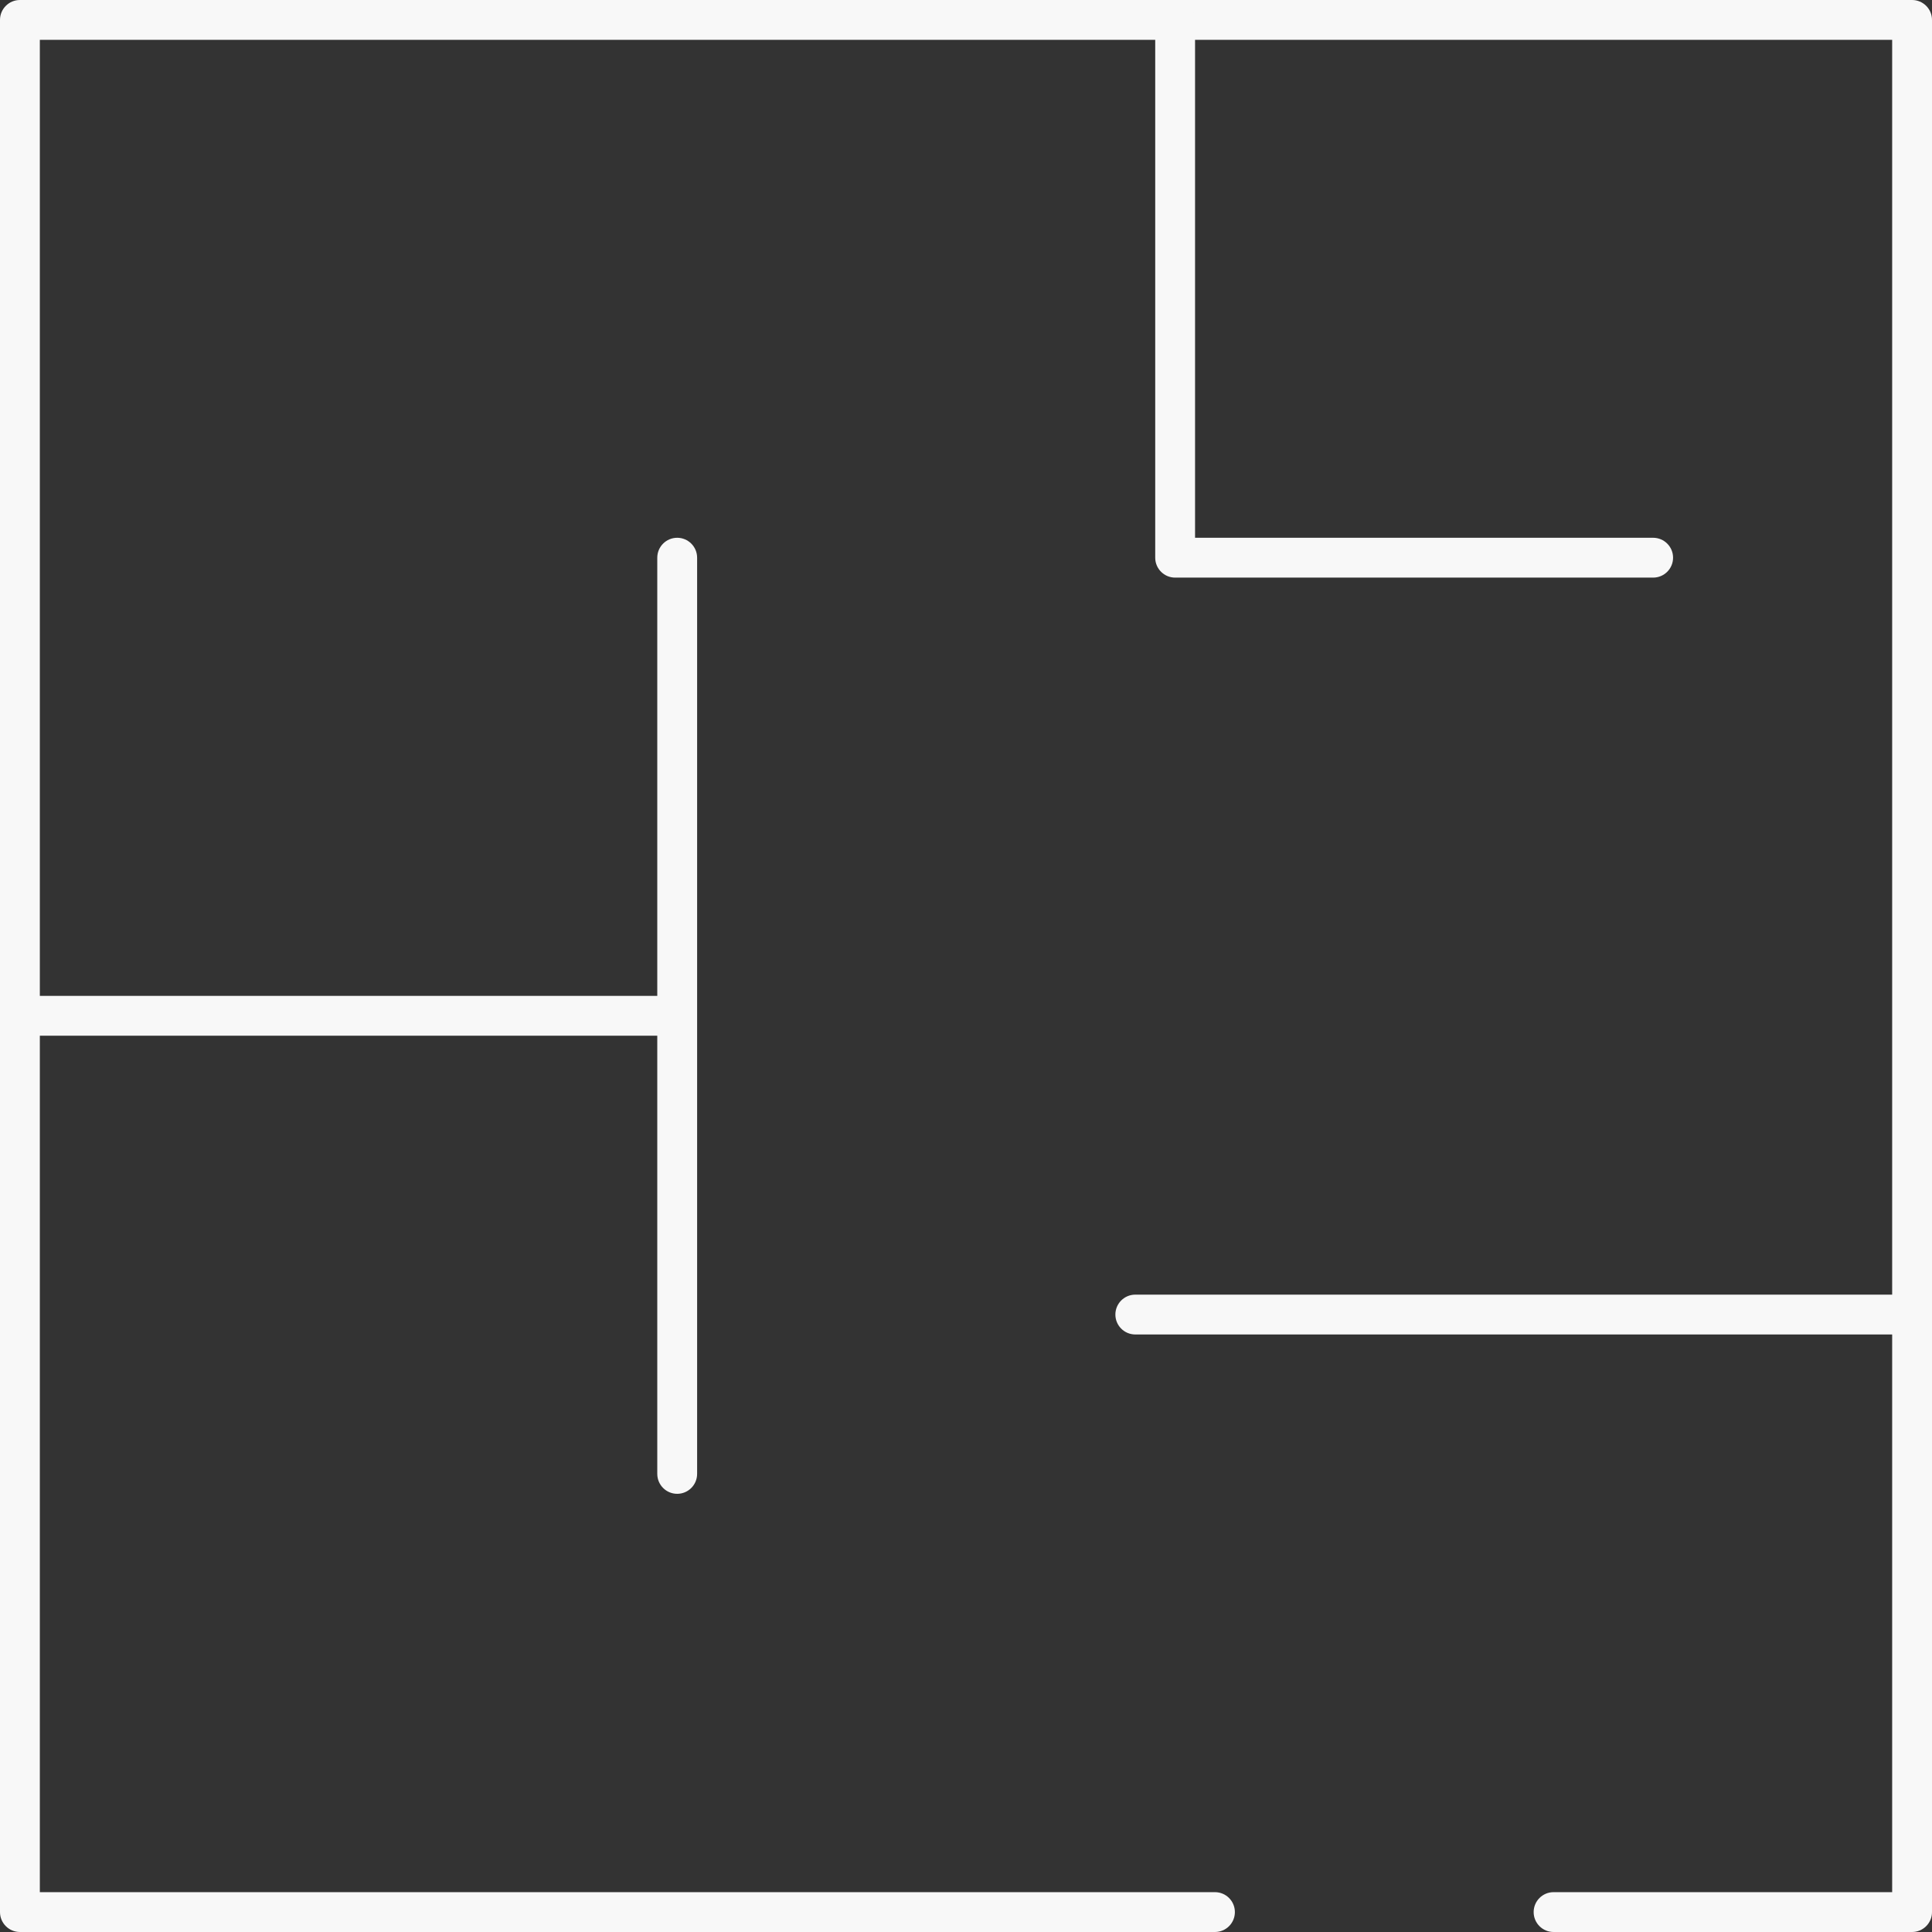
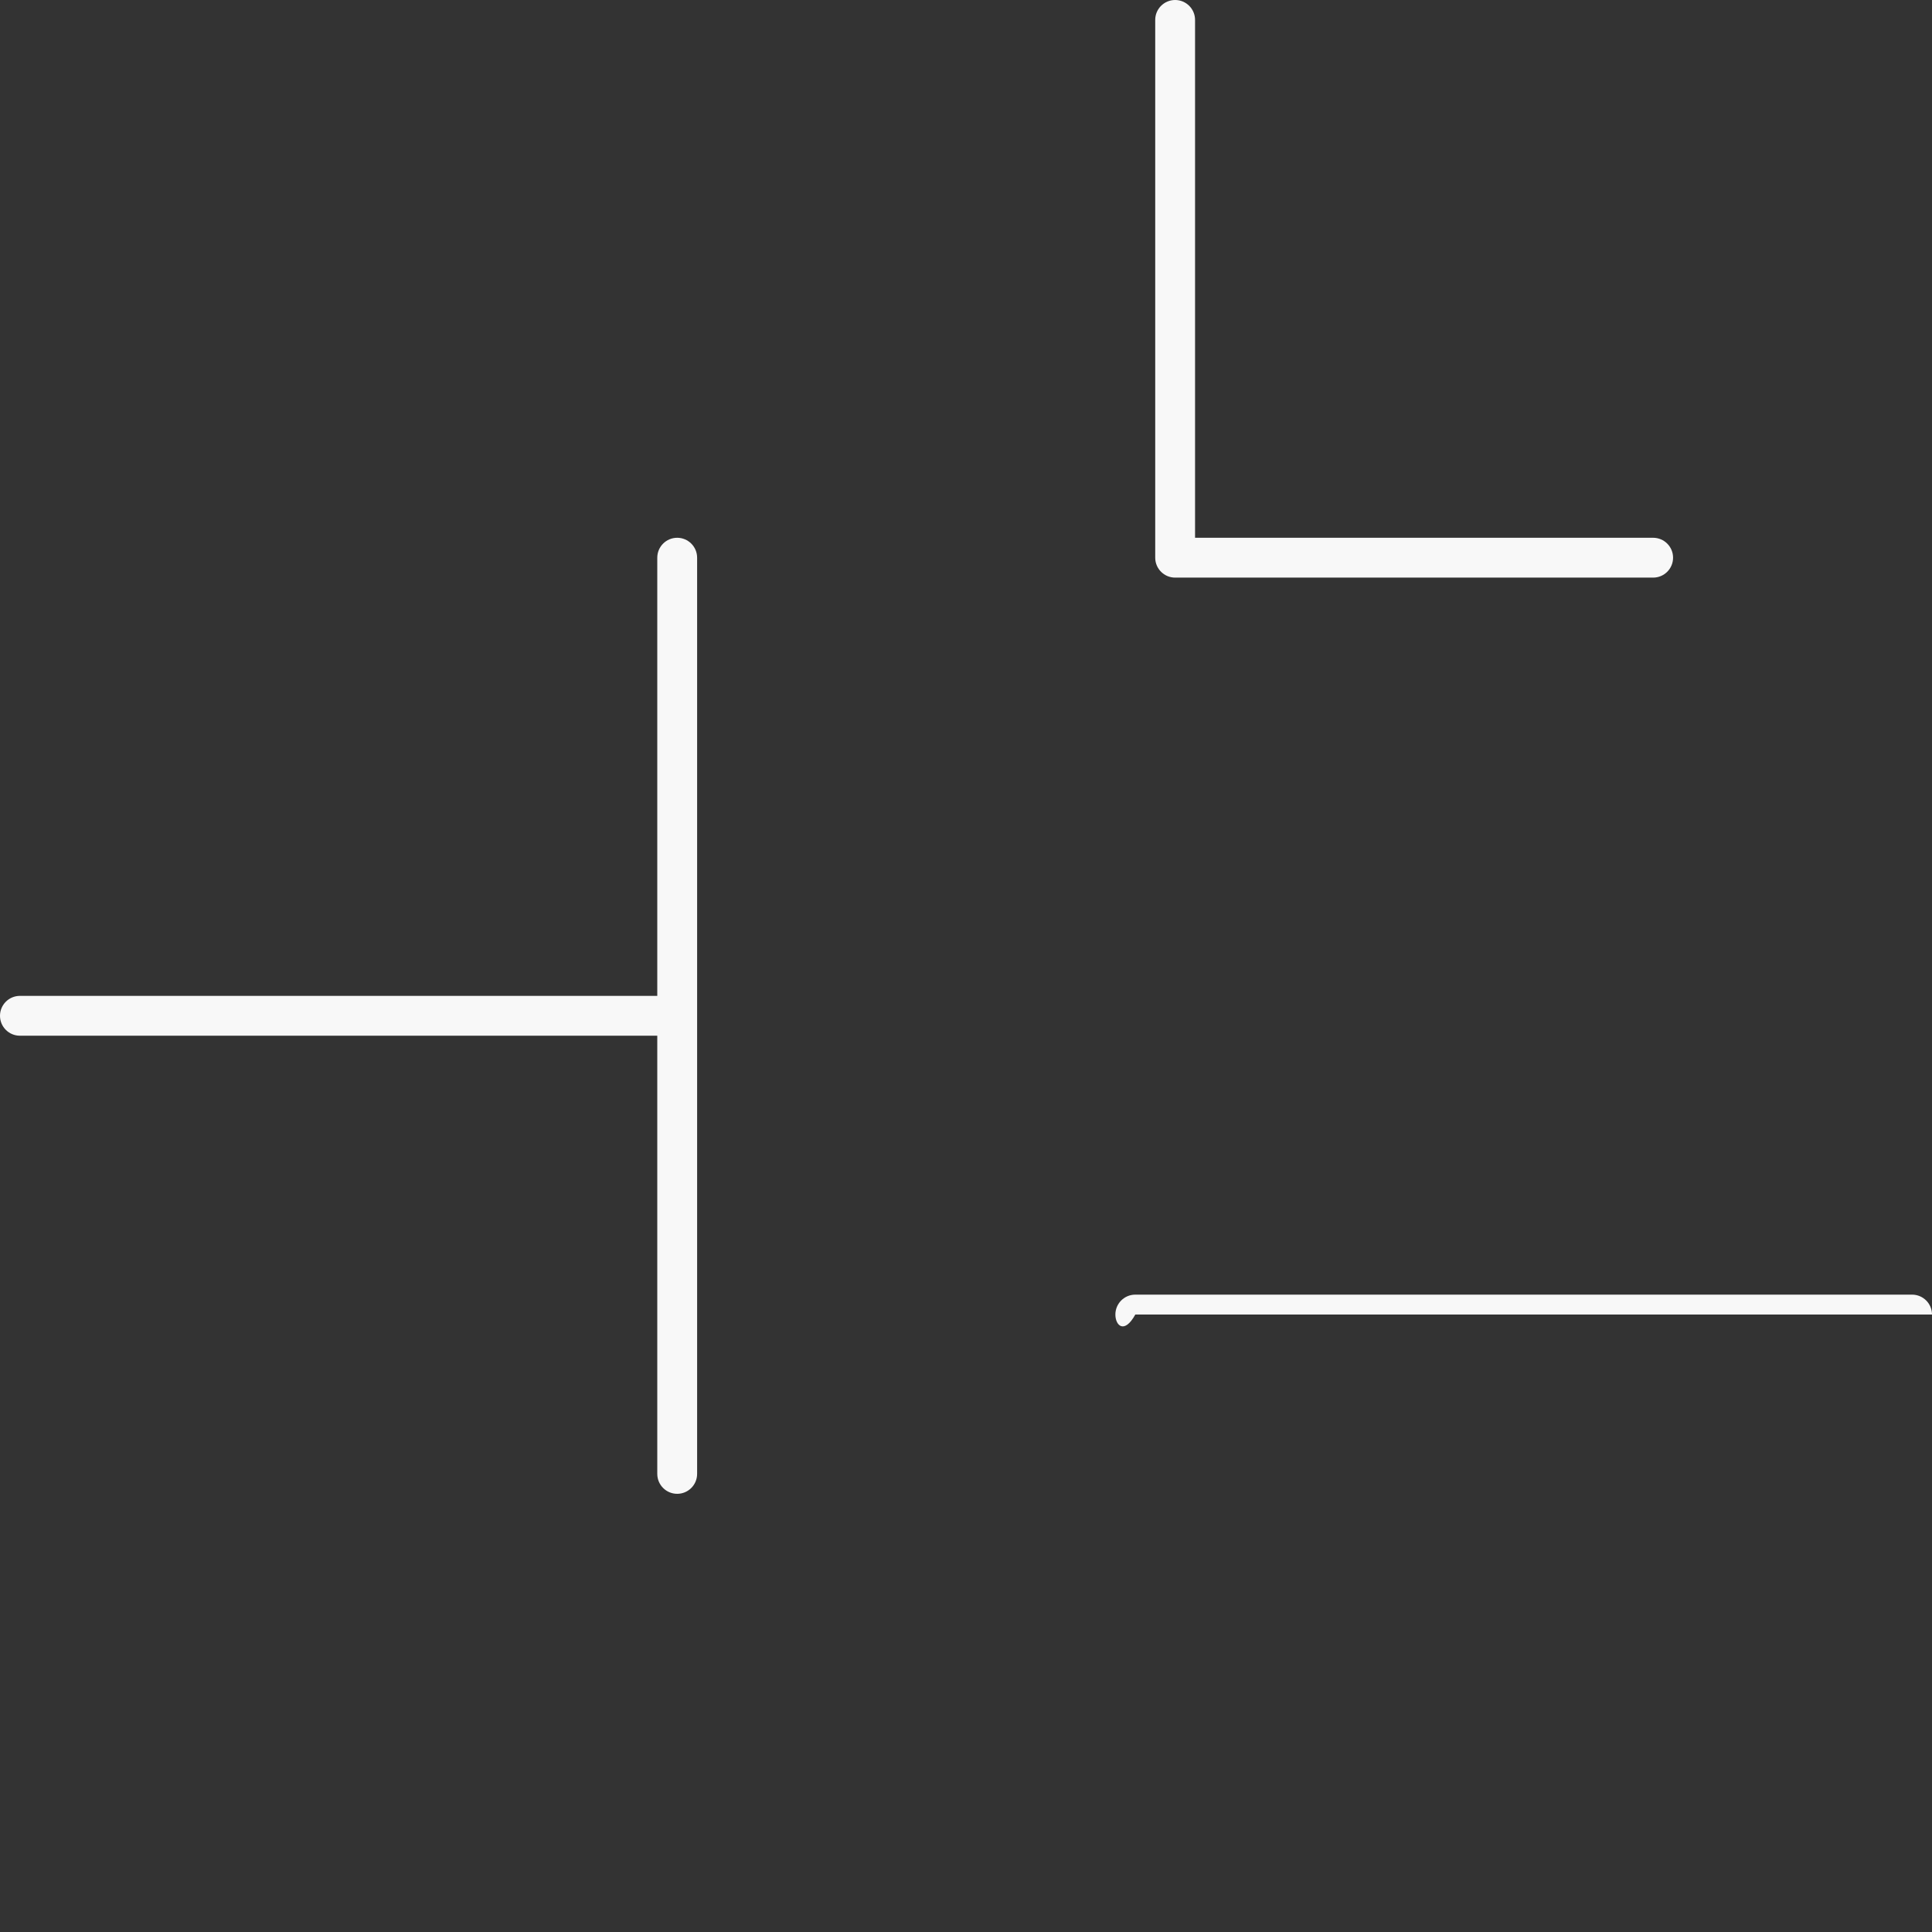
<svg xmlns="http://www.w3.org/2000/svg" width="276" height="276" viewBox="0 0 276 276" fill="none">
  <rect x="0" y="0" width="276" height="276" fill="#333333" stroke="none" />
-   <path fill-rule="evenodd" clip-rule="evenodd" d="M0 2.845C0 1.274 1.274 0 2.845 0H273.155C274.726 0 276 1.274 276 2.845V273.155C276 274.726 274.726 276 273.155 276H221.938C220.367 276 219.093 274.726 219.093 273.155C219.093 271.583 220.367 270.309 221.938 270.309H270.309V5.691H5.691V270.309H173.567C175.138 270.309 176.412 271.583 176.412 273.155C176.412 274.726 175.138 276 173.567 276H2.845C1.274 276 0 274.726 0 273.155V2.845Z" fill="#F8F8F8" />
-   <path fill-rule="evenodd" clip-rule="evenodd" d="M167.876 0C169.448 0 170.722 1.274 170.722 2.845V76.825H236.165C237.736 76.825 239.01 78.099 239.01 79.67C239.01 81.242 237.736 82.516 236.165 82.516H167.876C166.305 82.516 165.031 81.242 165.031 79.67V2.845C165.031 1.274 166.305 0 167.876 0ZM96.742 76.825C98.314 76.825 99.588 78.099 99.588 79.67V210.557C99.588 212.128 98.314 213.402 96.742 213.402C95.171 213.402 93.897 212.128 93.897 210.557V147.959H2.845C1.274 147.959 0 146.685 0 145.113C0 143.542 1.274 142.268 2.845 142.268H93.897V79.67C93.897 78.099 95.171 76.825 96.742 76.825ZM159.34 187.794C159.34 186.222 160.614 184.948 162.186 184.948H273.155C274.726 184.948 276 186.222 276 187.794C276 189.365 274.726 190.639 273.155 190.639H162.186C160.614 190.639 159.34 189.365 159.34 187.794Z" fill="#F8F8F8" />
+   <path fill-rule="evenodd" clip-rule="evenodd" d="M167.876 0C169.448 0 170.722 1.274 170.722 2.845V76.825H236.165C237.736 76.825 239.01 78.099 239.01 79.67C239.01 81.242 237.736 82.516 236.165 82.516H167.876C166.305 82.516 165.031 81.242 165.031 79.67V2.845C165.031 1.274 166.305 0 167.876 0ZM96.742 76.825C98.314 76.825 99.588 78.099 99.588 79.67V210.557C99.588 212.128 98.314 213.402 96.742 213.402C95.171 213.402 93.897 212.128 93.897 210.557V147.959H2.845C1.274 147.959 0 146.685 0 145.113C0 143.542 1.274 142.268 2.845 142.268H93.897V79.67C93.897 78.099 95.171 76.825 96.742 76.825ZM159.34 187.794C159.34 186.222 160.614 184.948 162.186 184.948H273.155C274.726 184.948 276 186.222 276 187.794H162.186C160.614 190.639 159.34 189.365 159.34 187.794Z" fill="#F8F8F8" />
</svg>